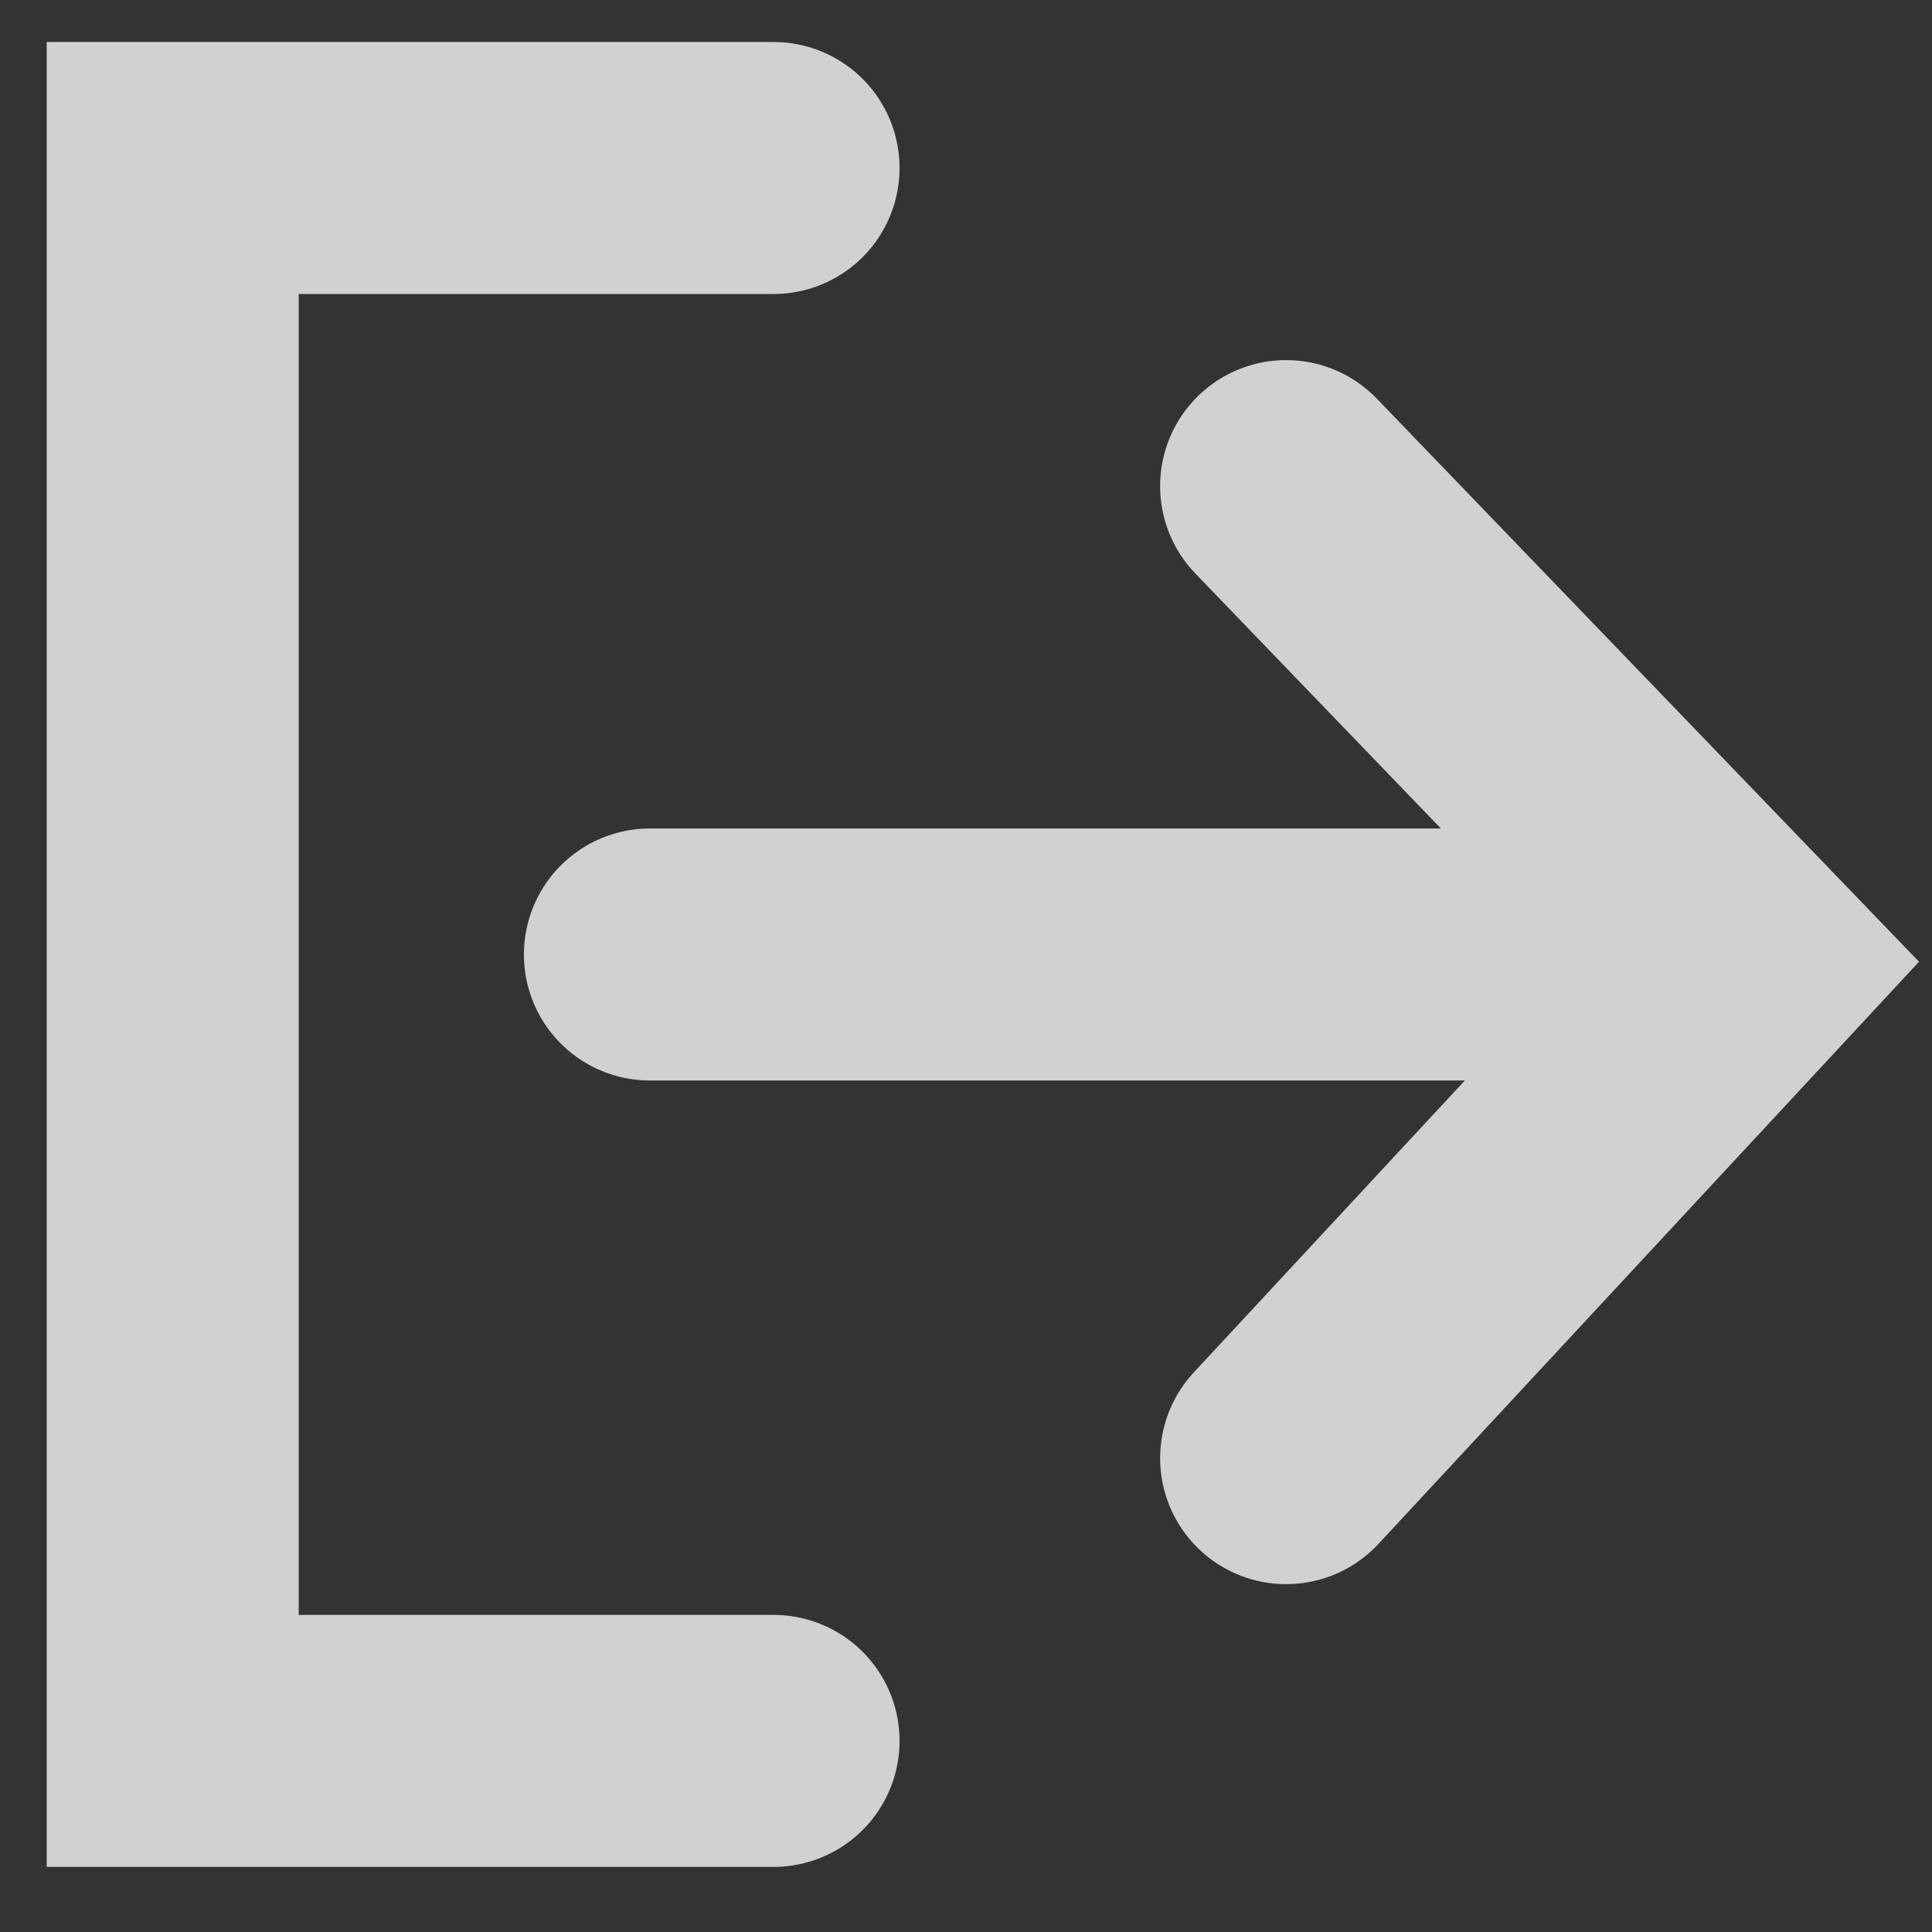
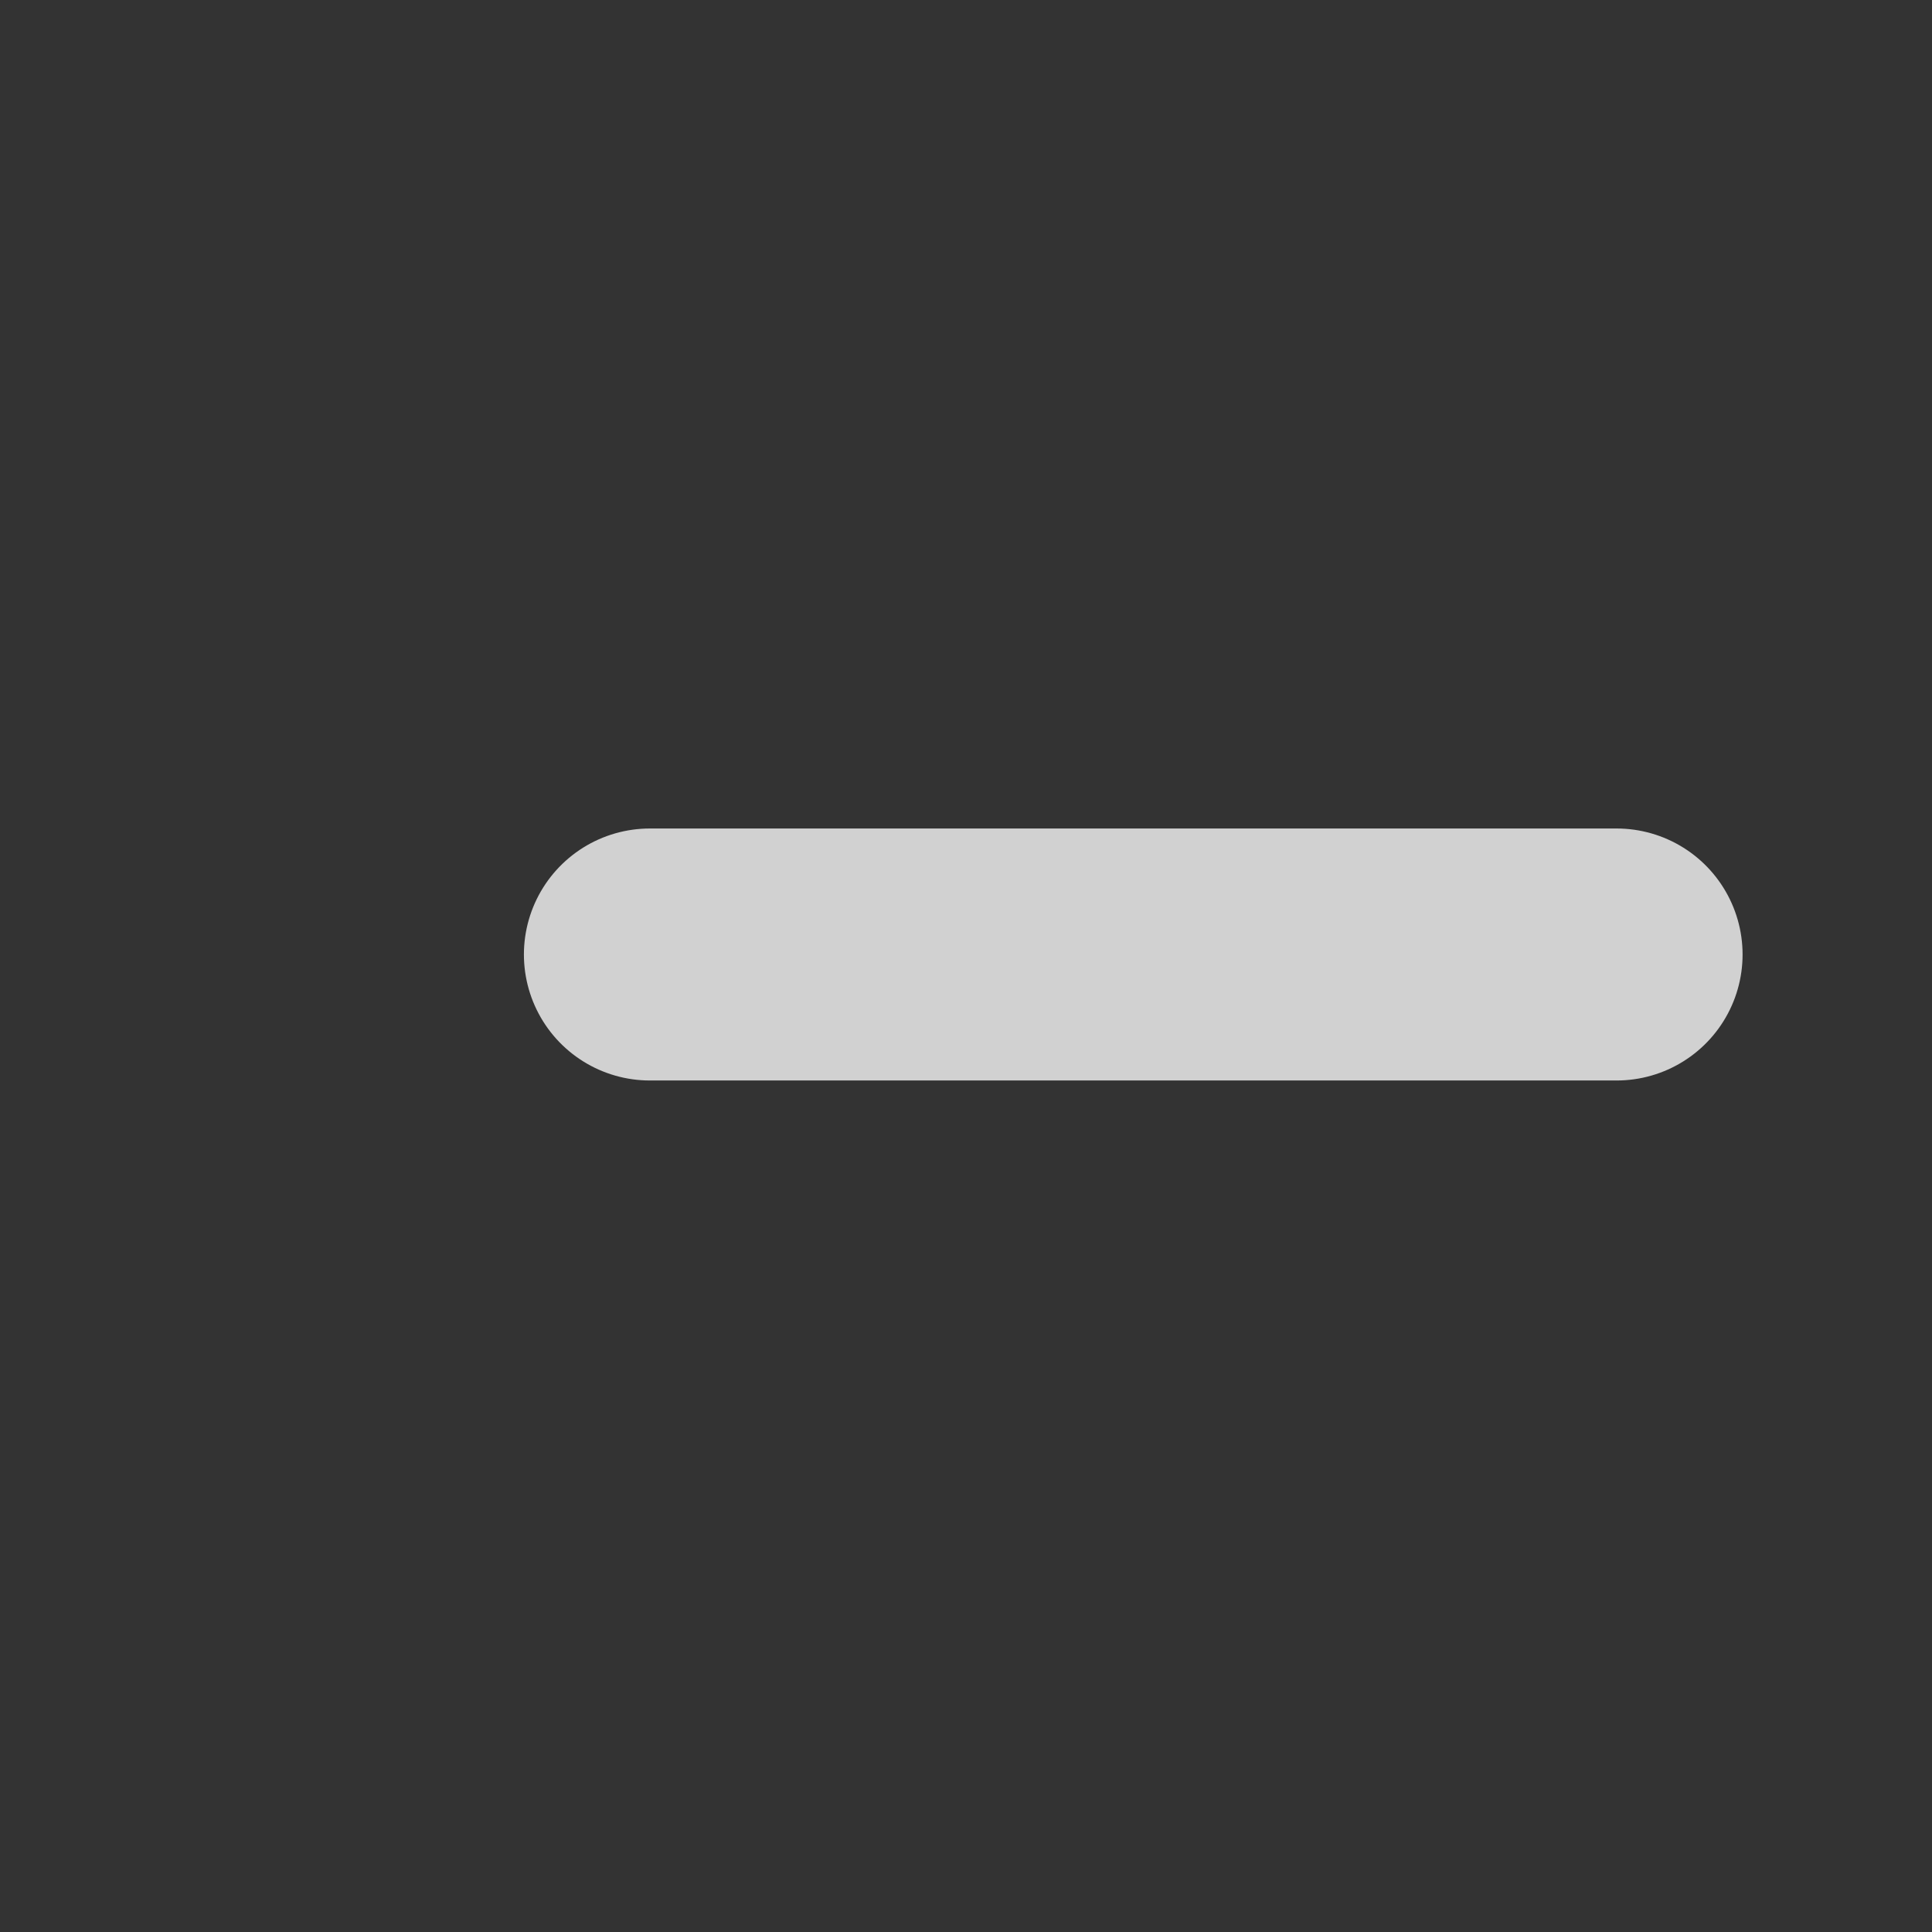
<svg xmlns="http://www.w3.org/2000/svg" width="23" height="23" viewBox="0 0 23 23" fill="none">
  <rect x="0" y="0" width="23" height="23" fill="#333333" stroke="none" />
  <g opacity="0.77">
-     <path d="M9.209 2H2.056V20.725H9.209" stroke="white" stroke-width="3" stroke-linecap="round" />
    <path d="M7.737 11.363H19.245" stroke="white" stroke-width="3" stroke-linecap="round" />
-     <path d="M15.311 5.787L20.781 11.468L15.311 17.359" stroke="white" stroke-width="3" stroke-linecap="round" />
  </g>
</svg>